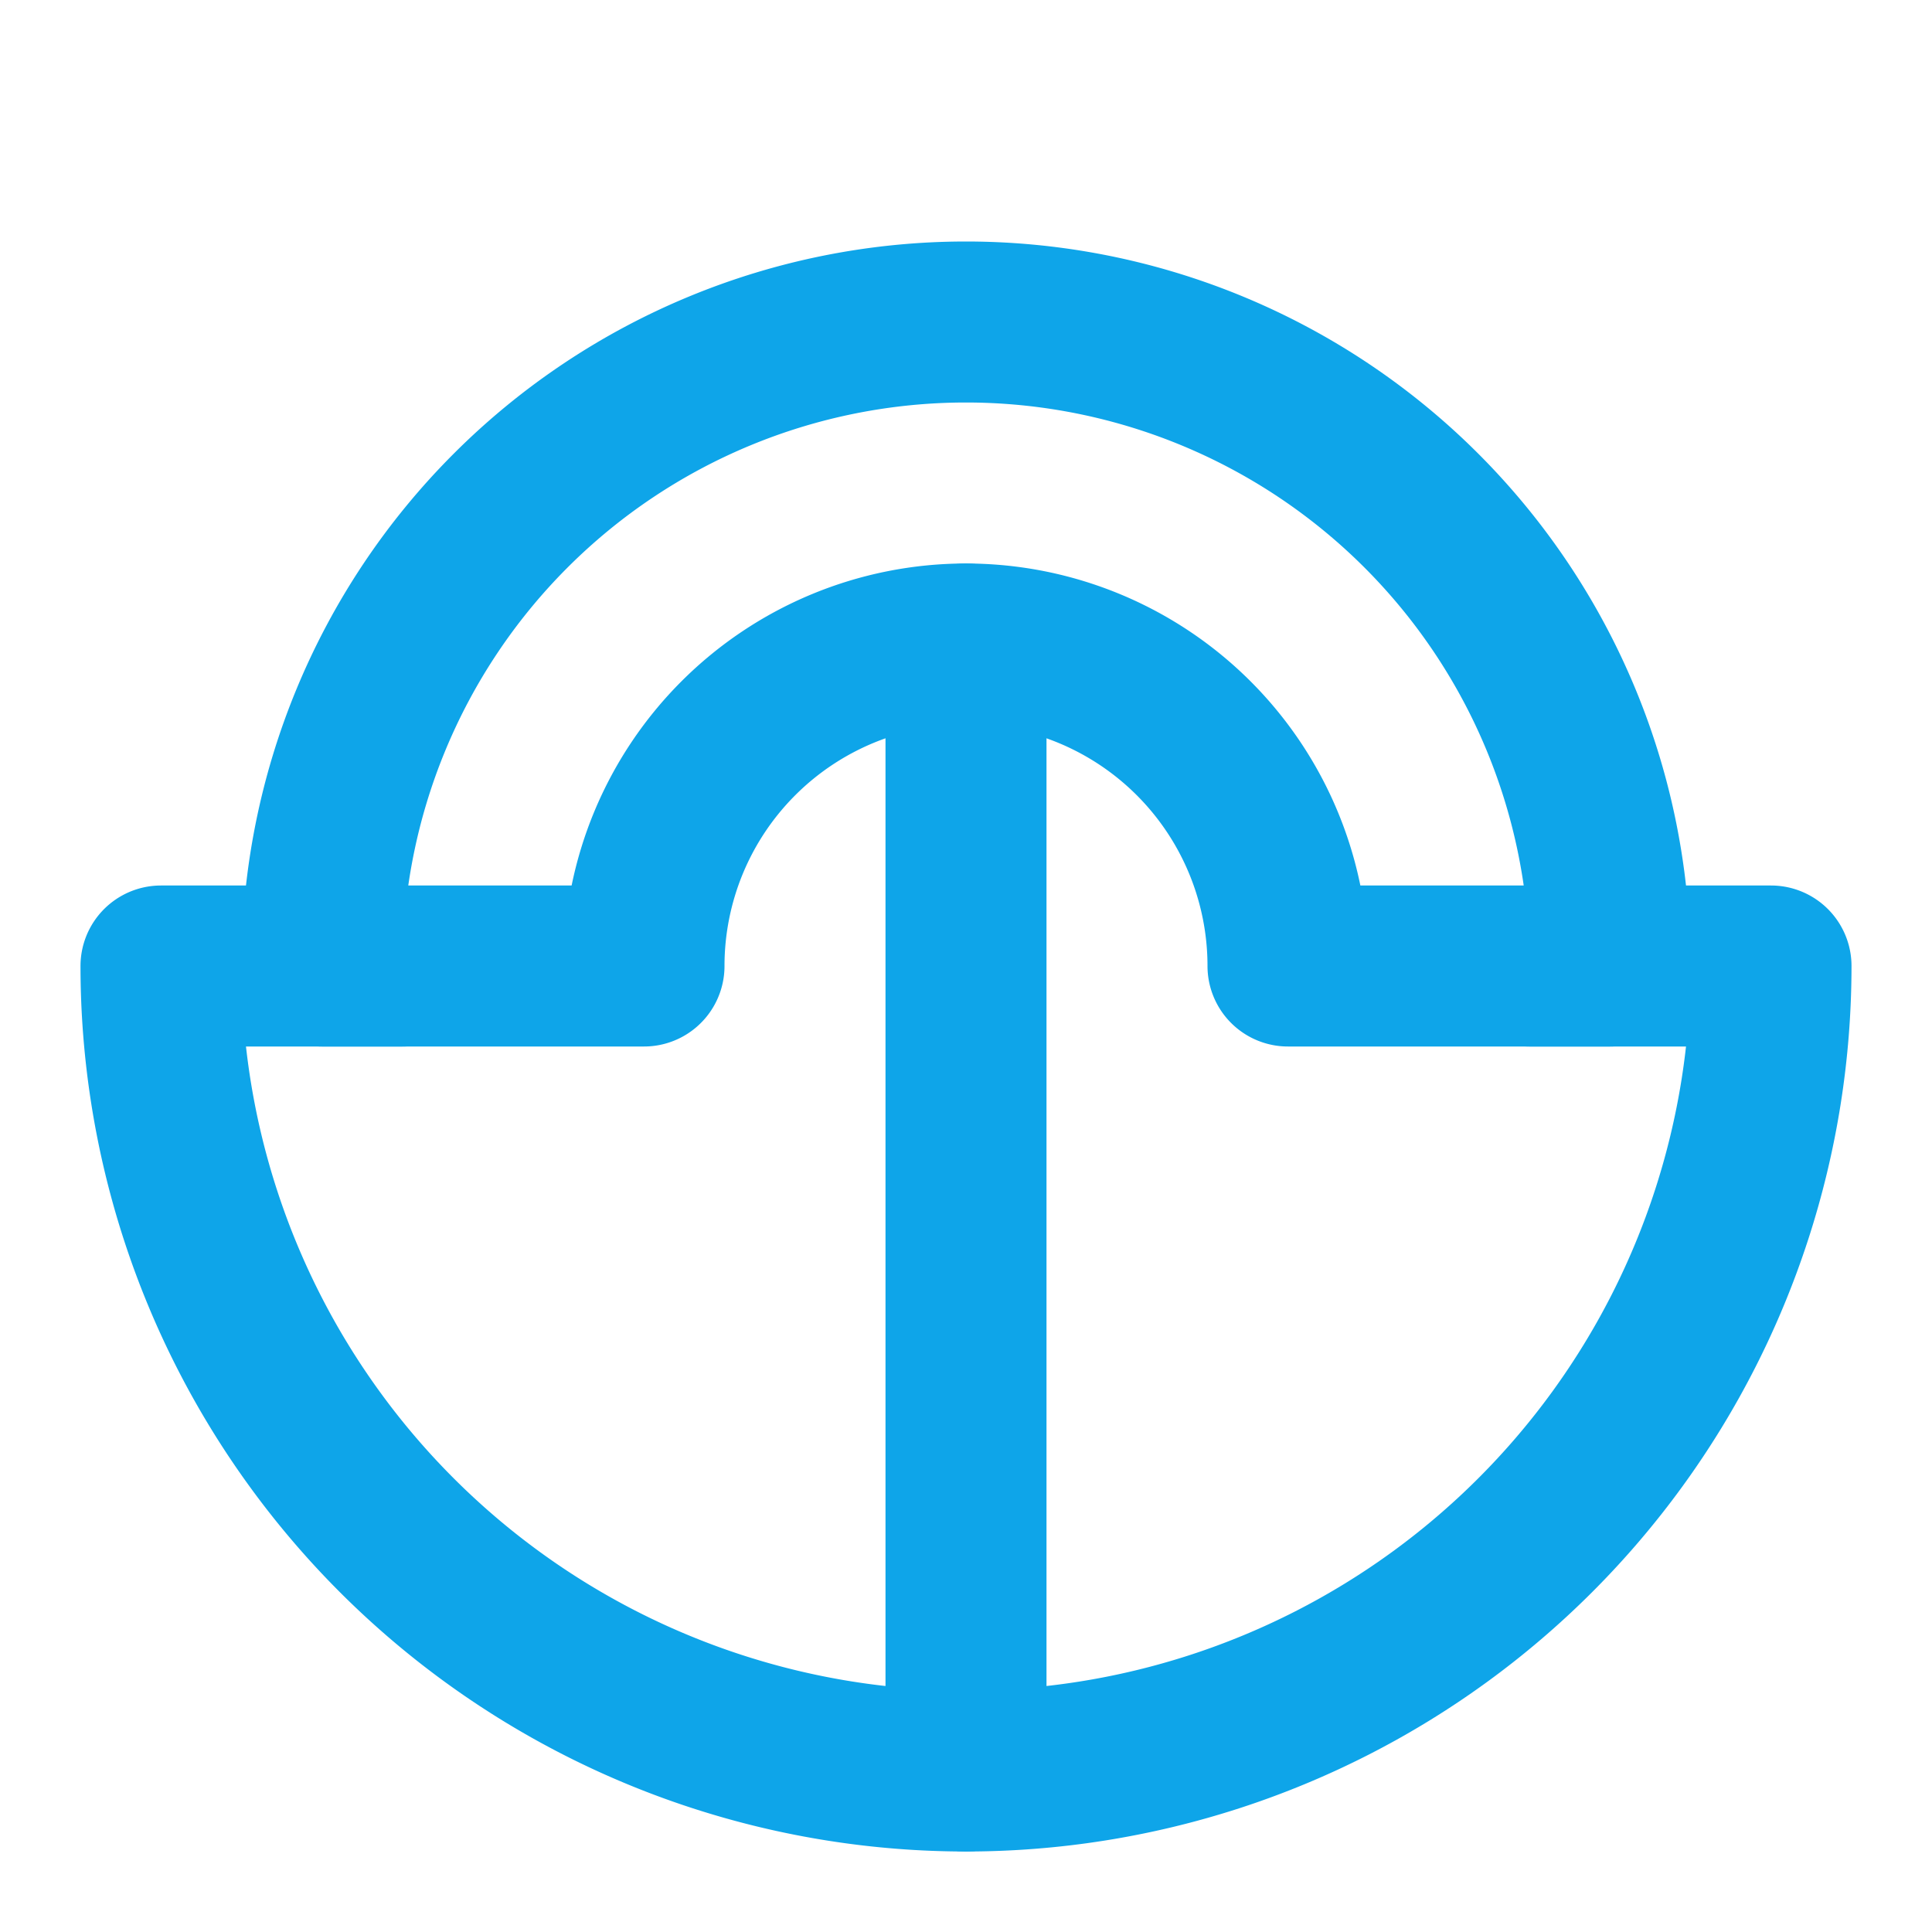
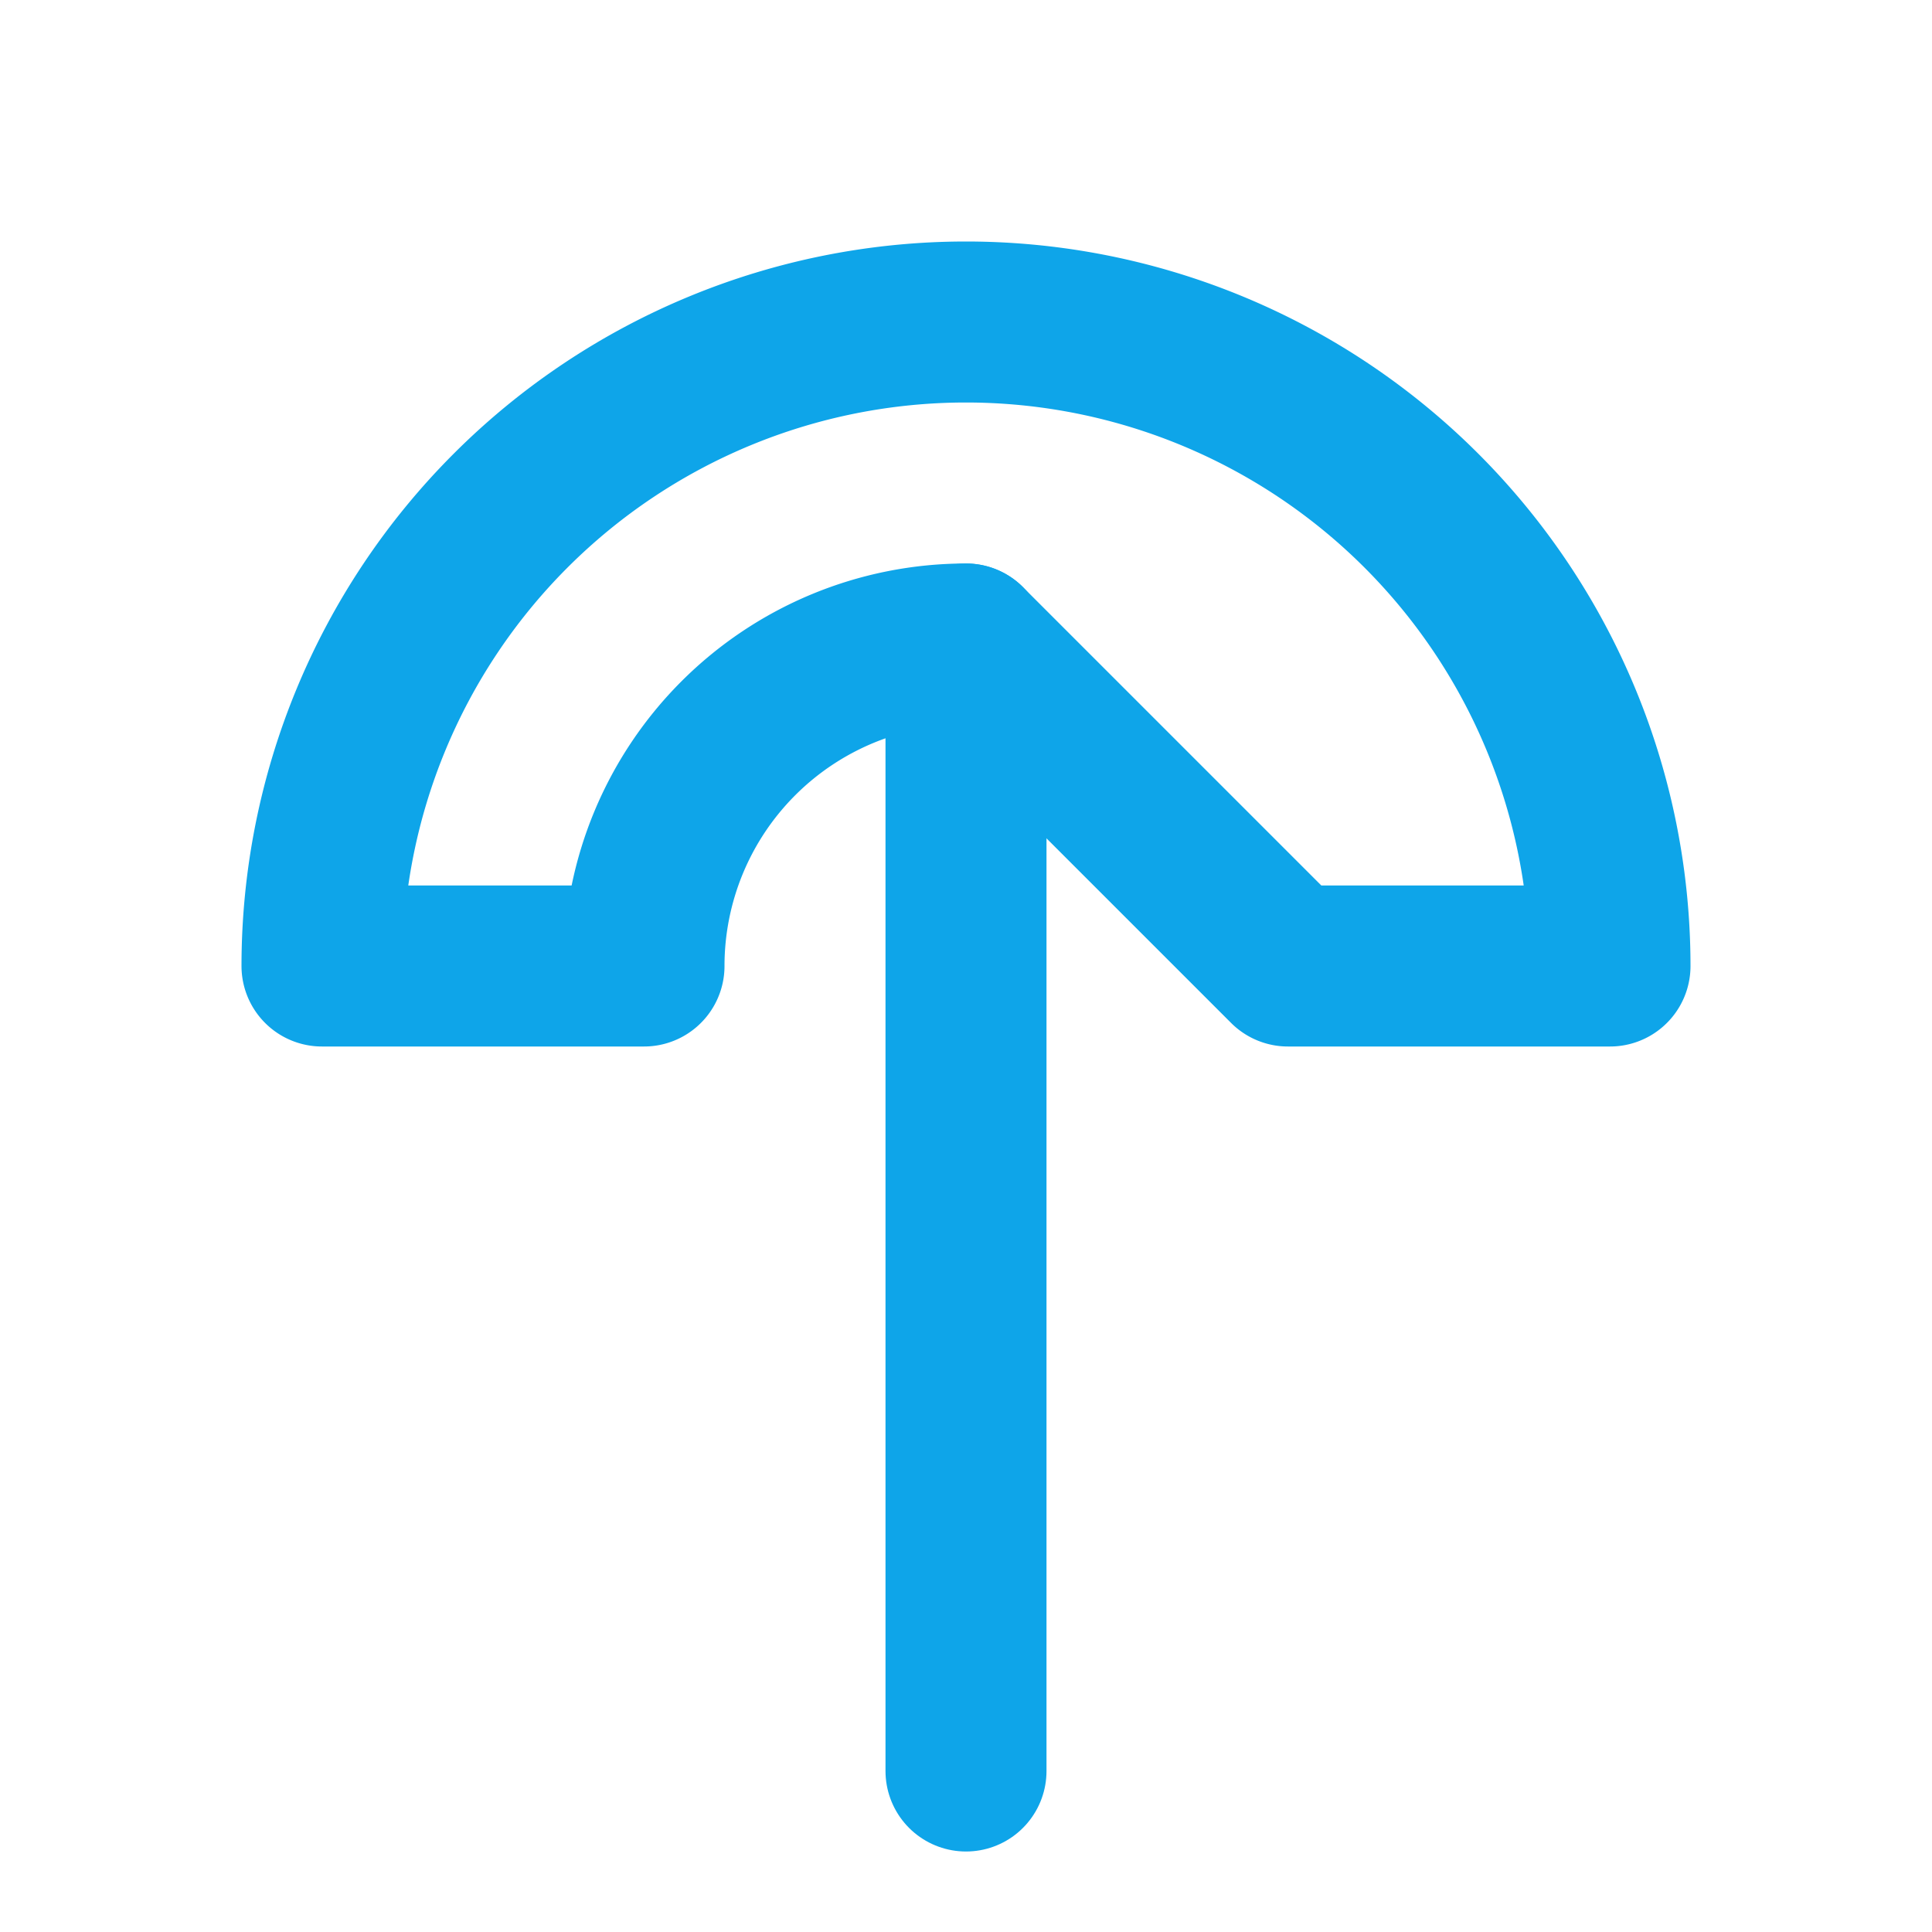
<svg xmlns="http://www.w3.org/2000/svg" viewBox="0 0 24 24" fill="none" stroke="#0ea5e9" stroke-width="2" stroke-linecap="round" stroke-linejoin="round">
  <path d="M12 22V8" />
-   <path d="M5 12H2a10 10 0 0 0 20 0h-3" />
-   <path d="M12 8a4 4 0 0 0-4 4H4a8 8 0 0 1 8-8 8 8 0 0 1 8 8h-4a4 4 0 0 0-4-4z" />
+   <path d="M12 8a4 4 0 0 0-4 4H4a8 8 0 0 1 8-8 8 8 0 0 1 8 8h-4z" />
</svg>